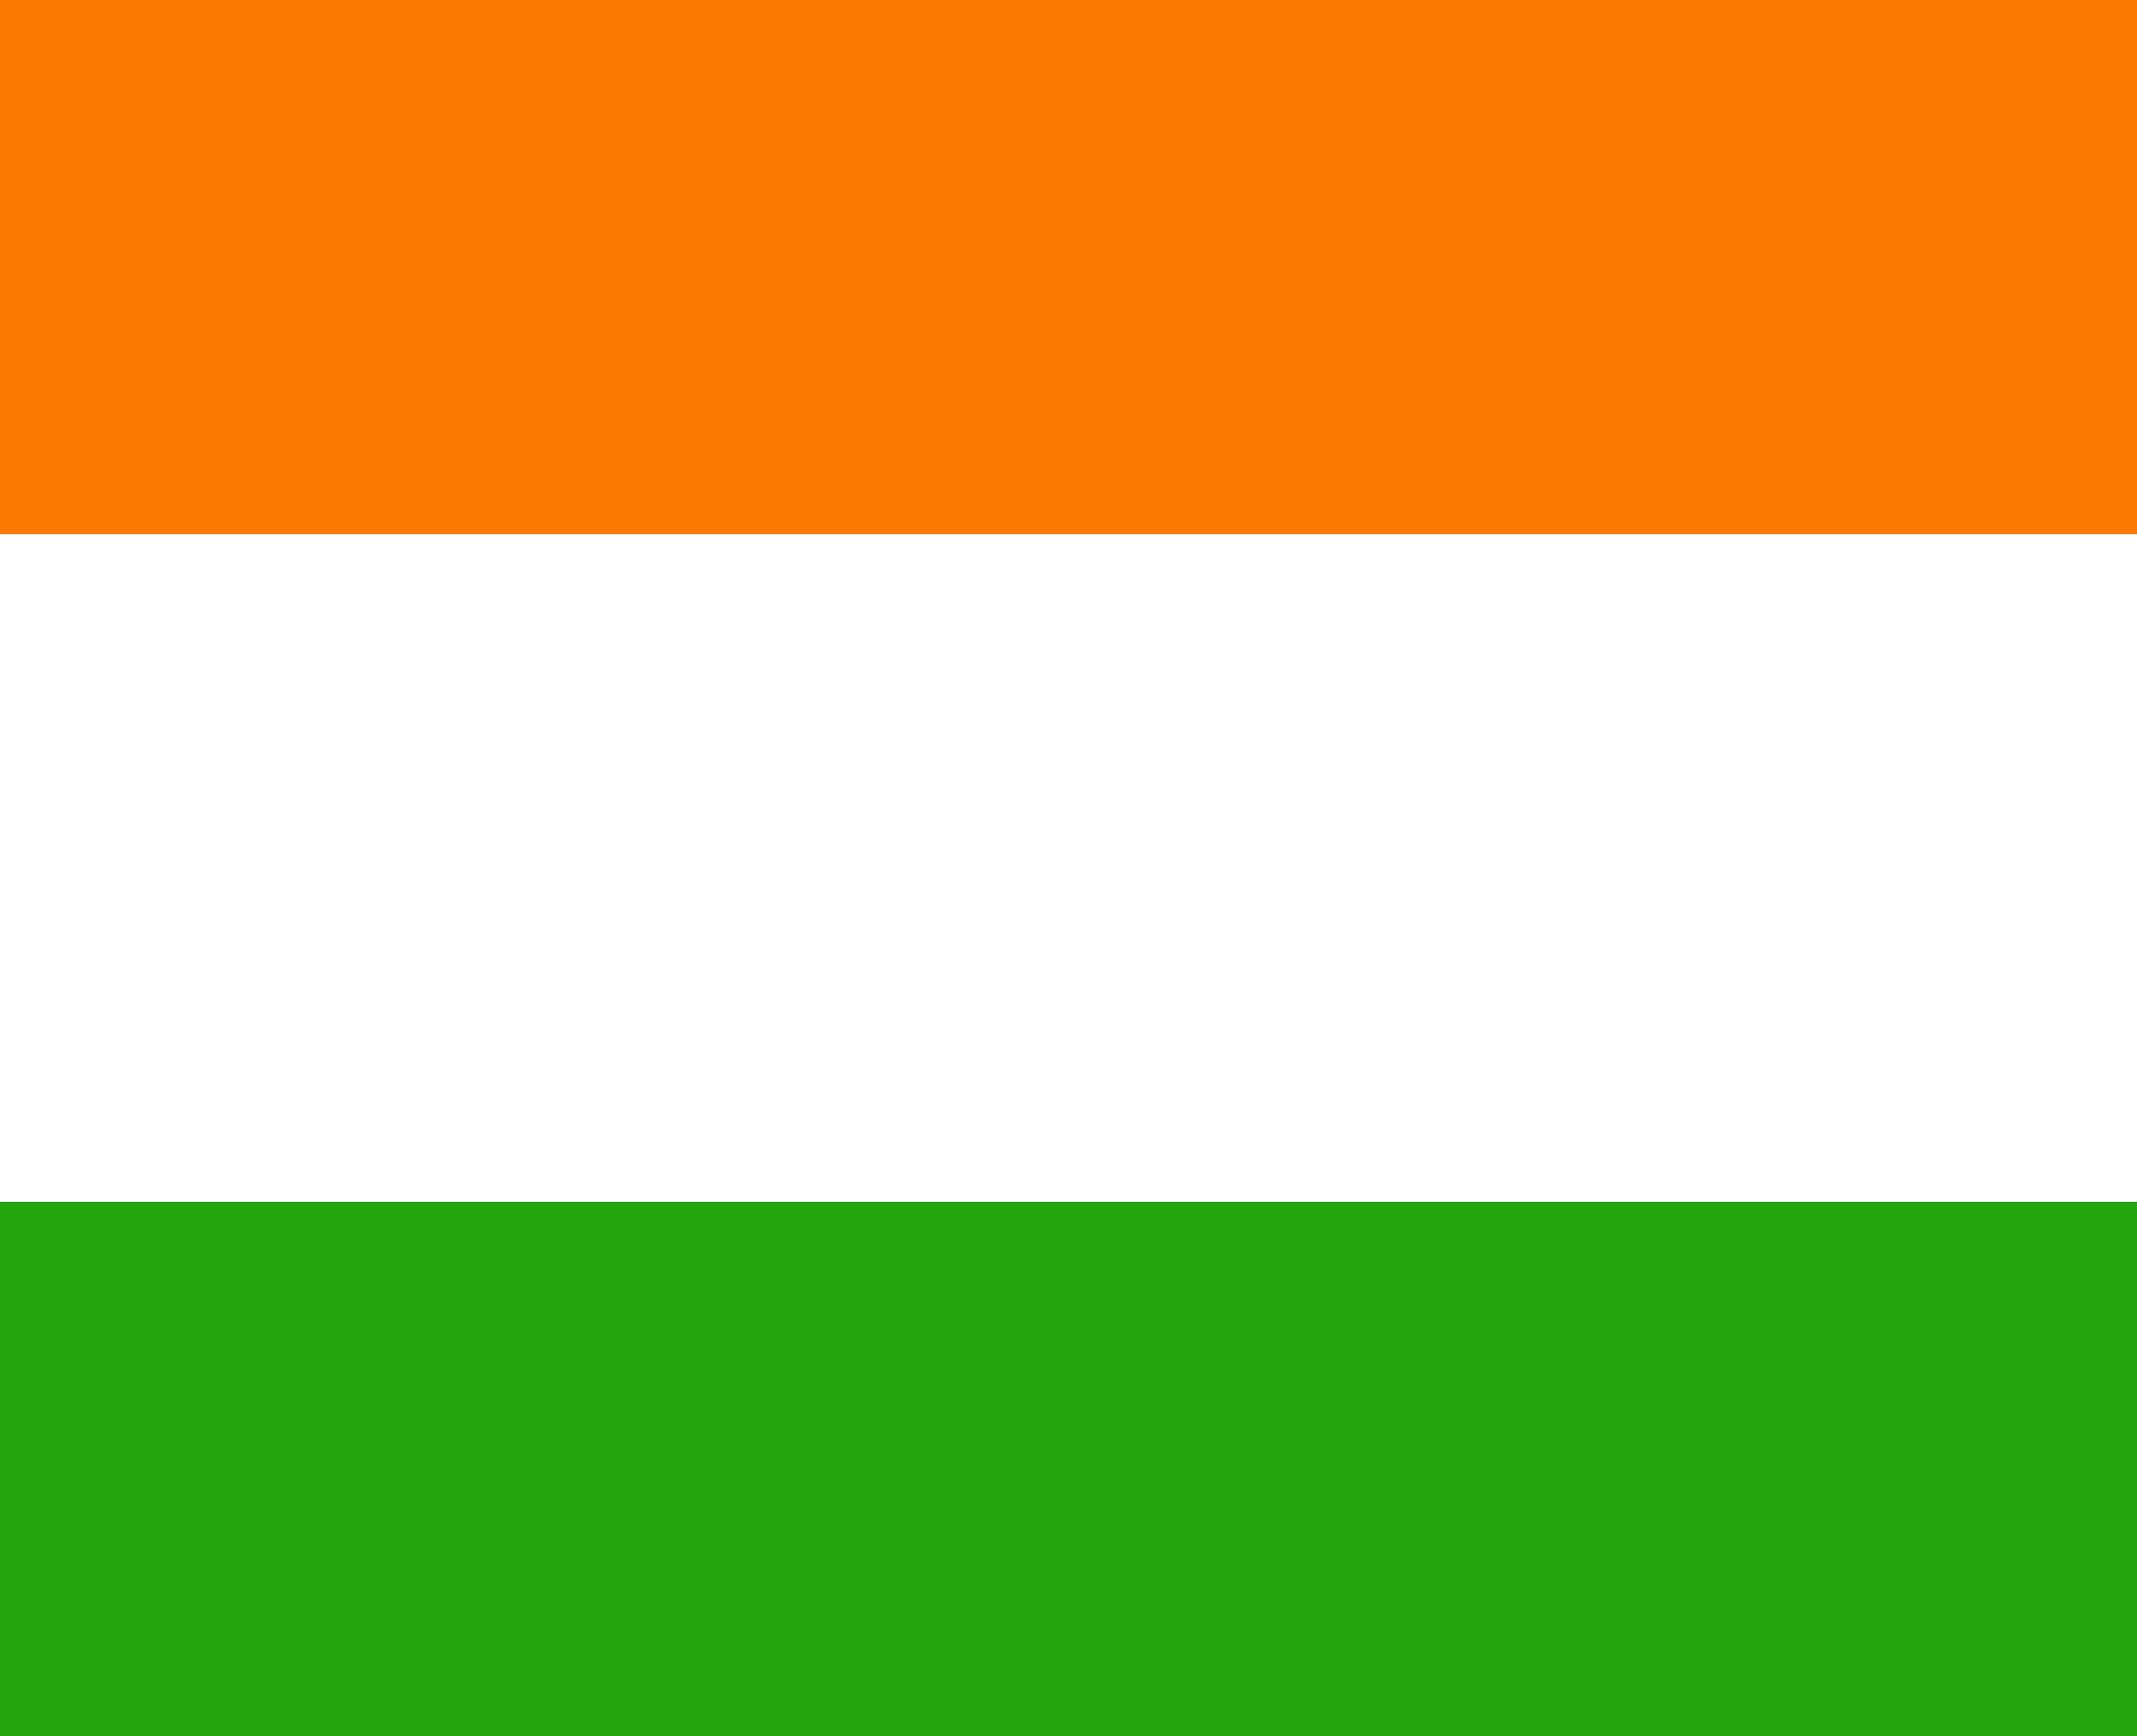
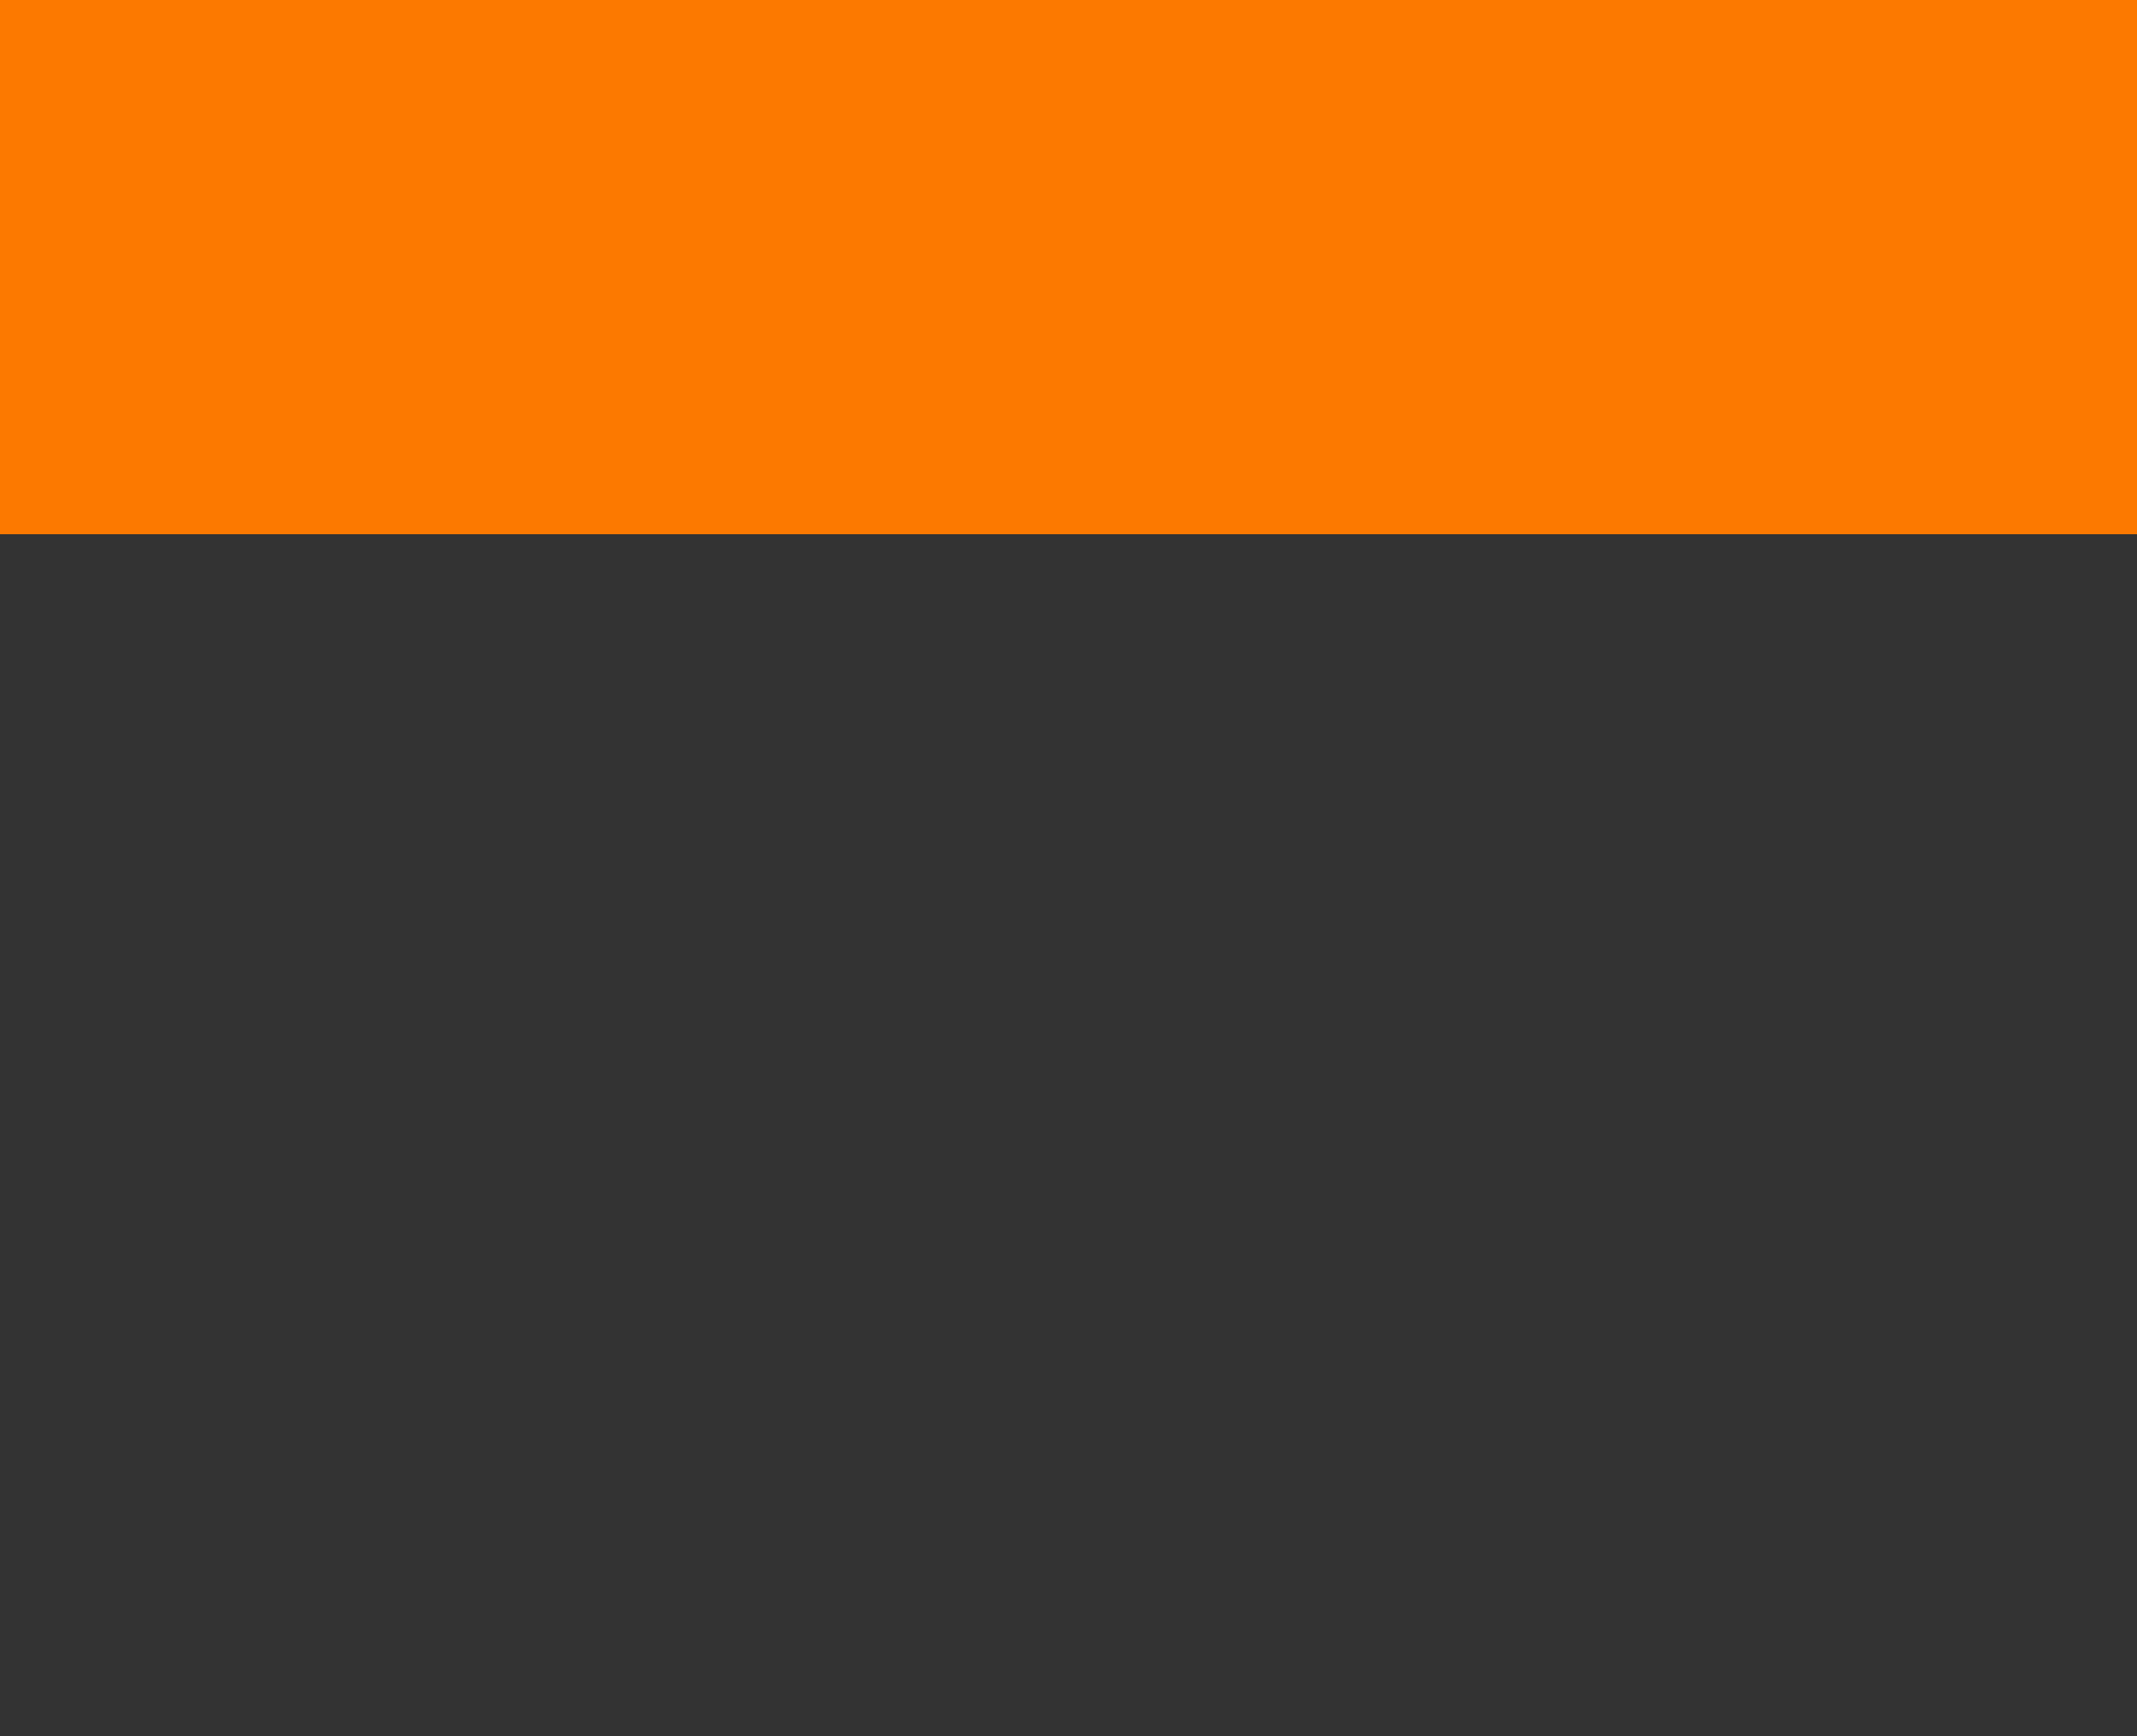
<svg xmlns="http://www.w3.org/2000/svg" width="16" height="13" viewBox="0 0 16 13" fill="none">
  <rect x="0" y="0" width="16" height="13" fill="#333333" stroke="none" />
  <rect width="16" height="4" fill="#FC7900" />
-   <rect y="4" width="16" height="5" fill="white" />
-   <rect y="9" width="16" height="4" fill="#23A50E" />
</svg>